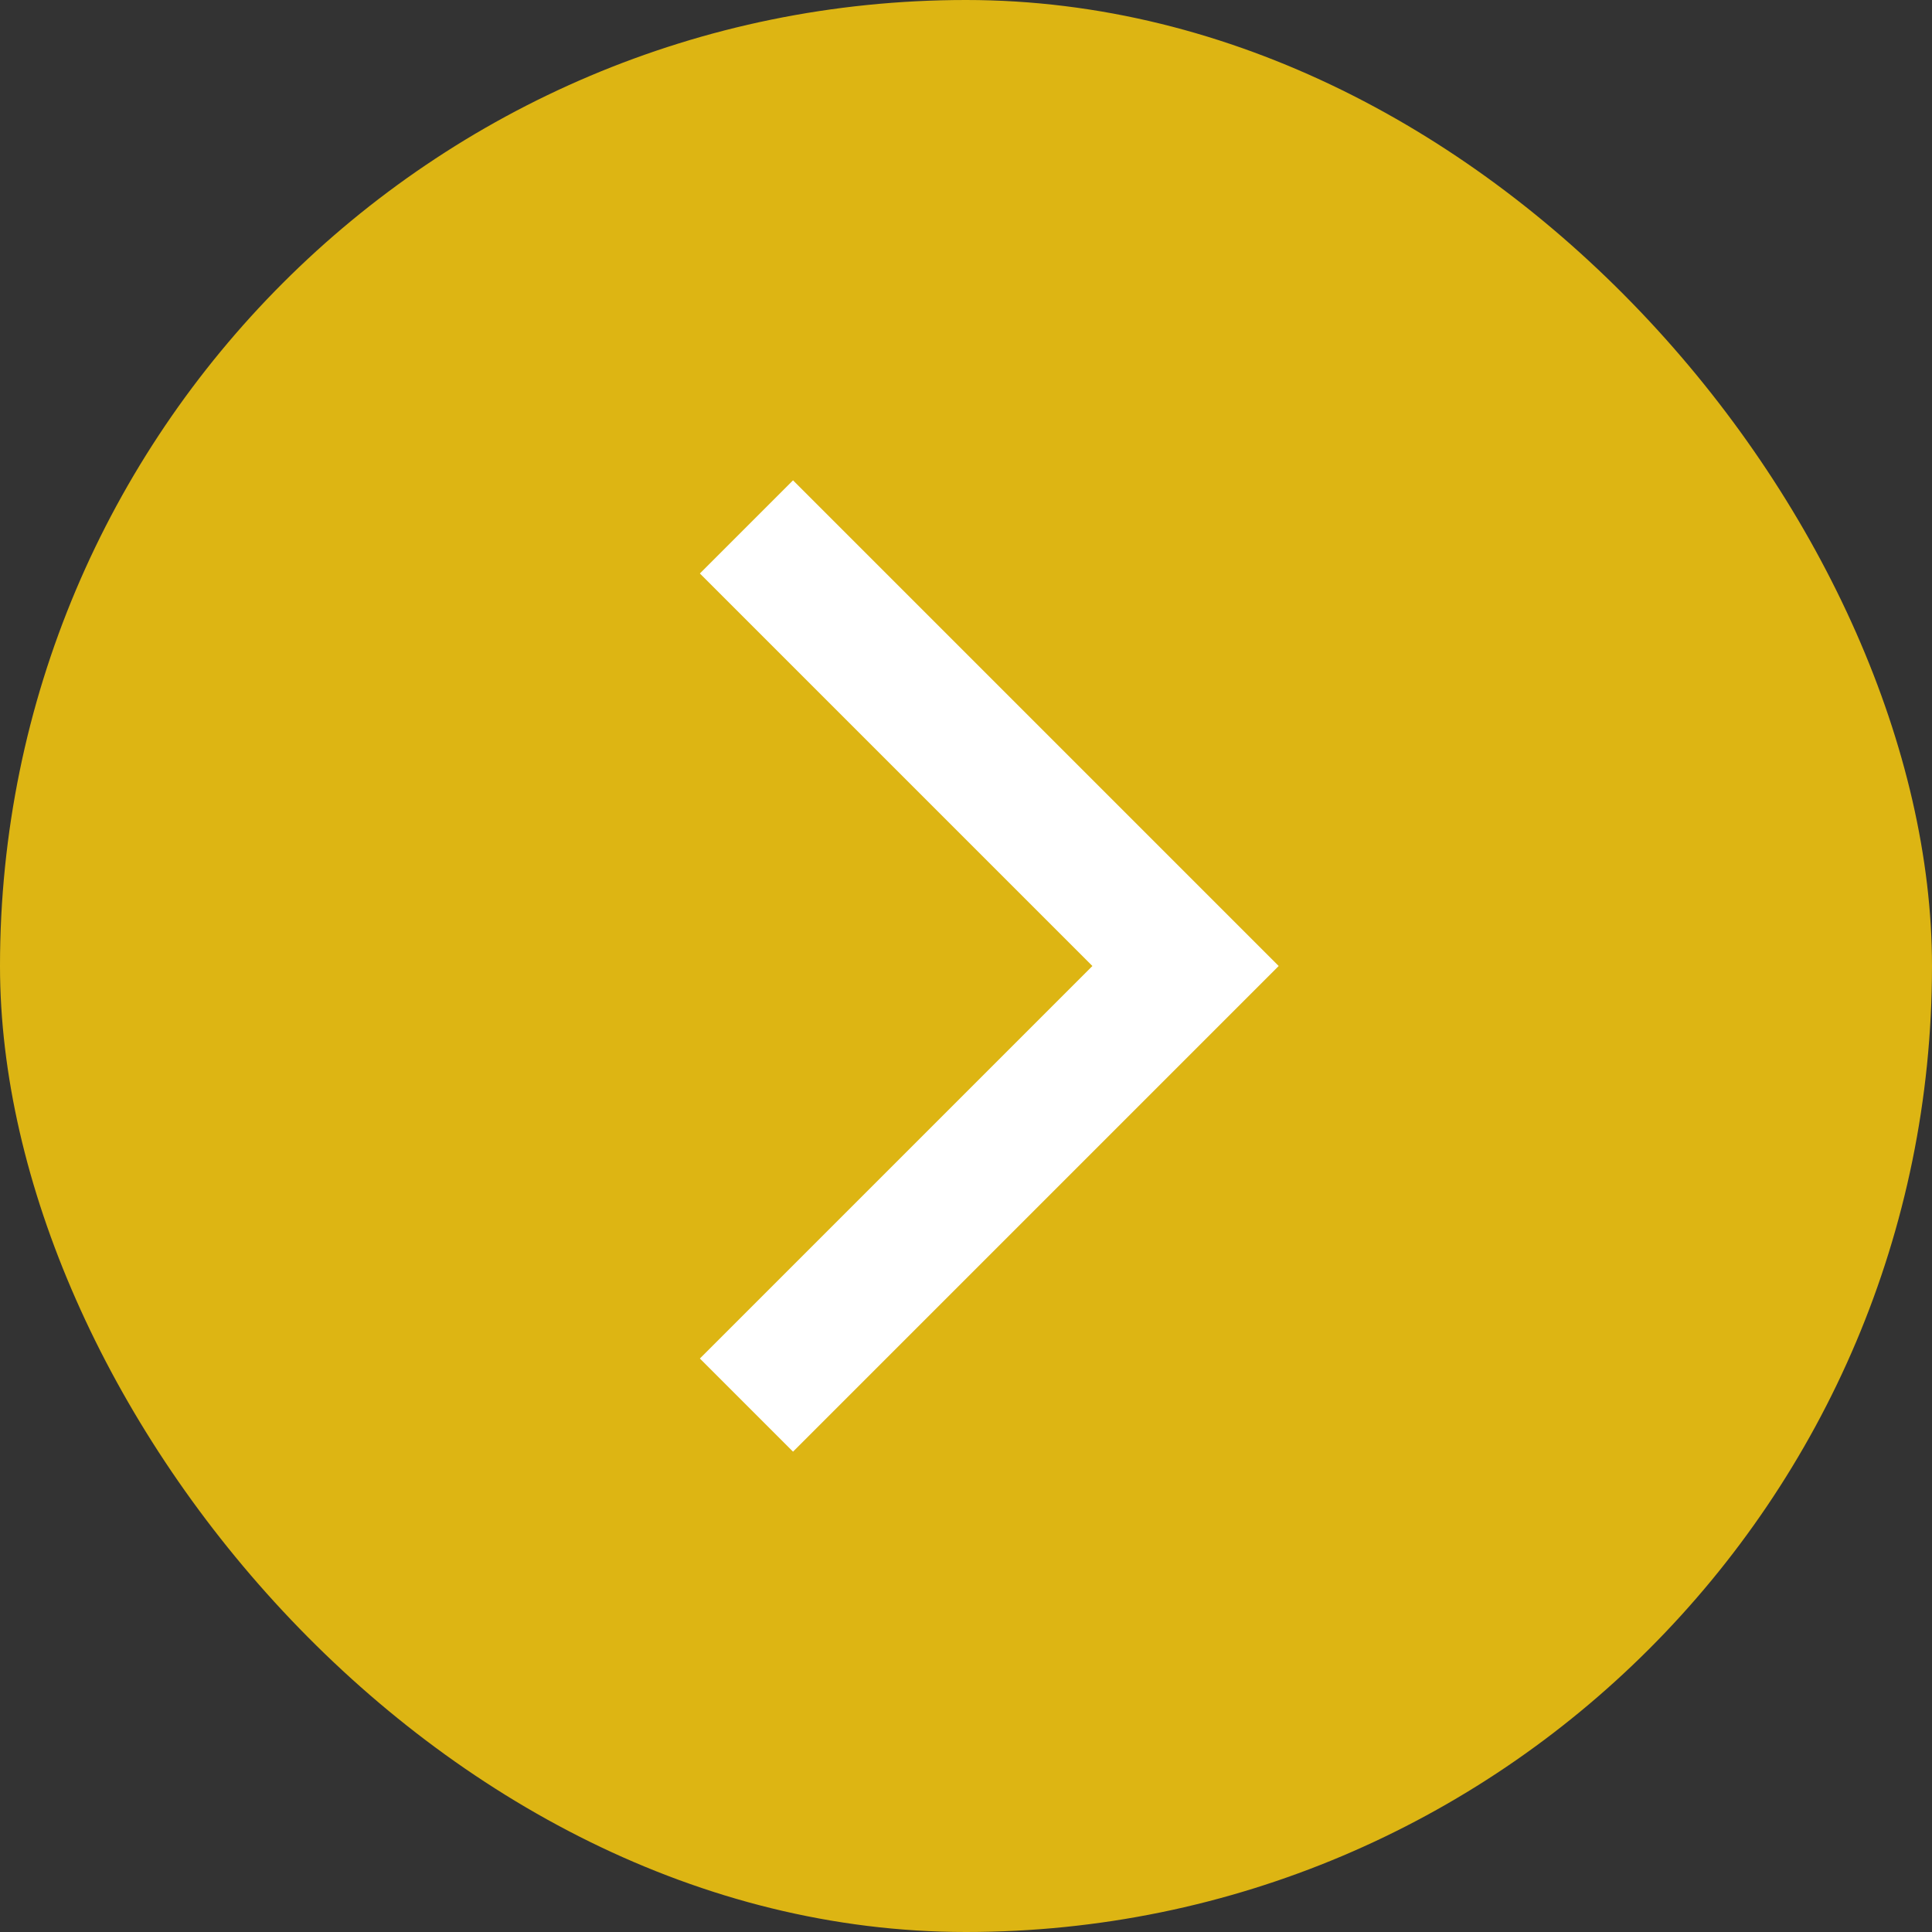
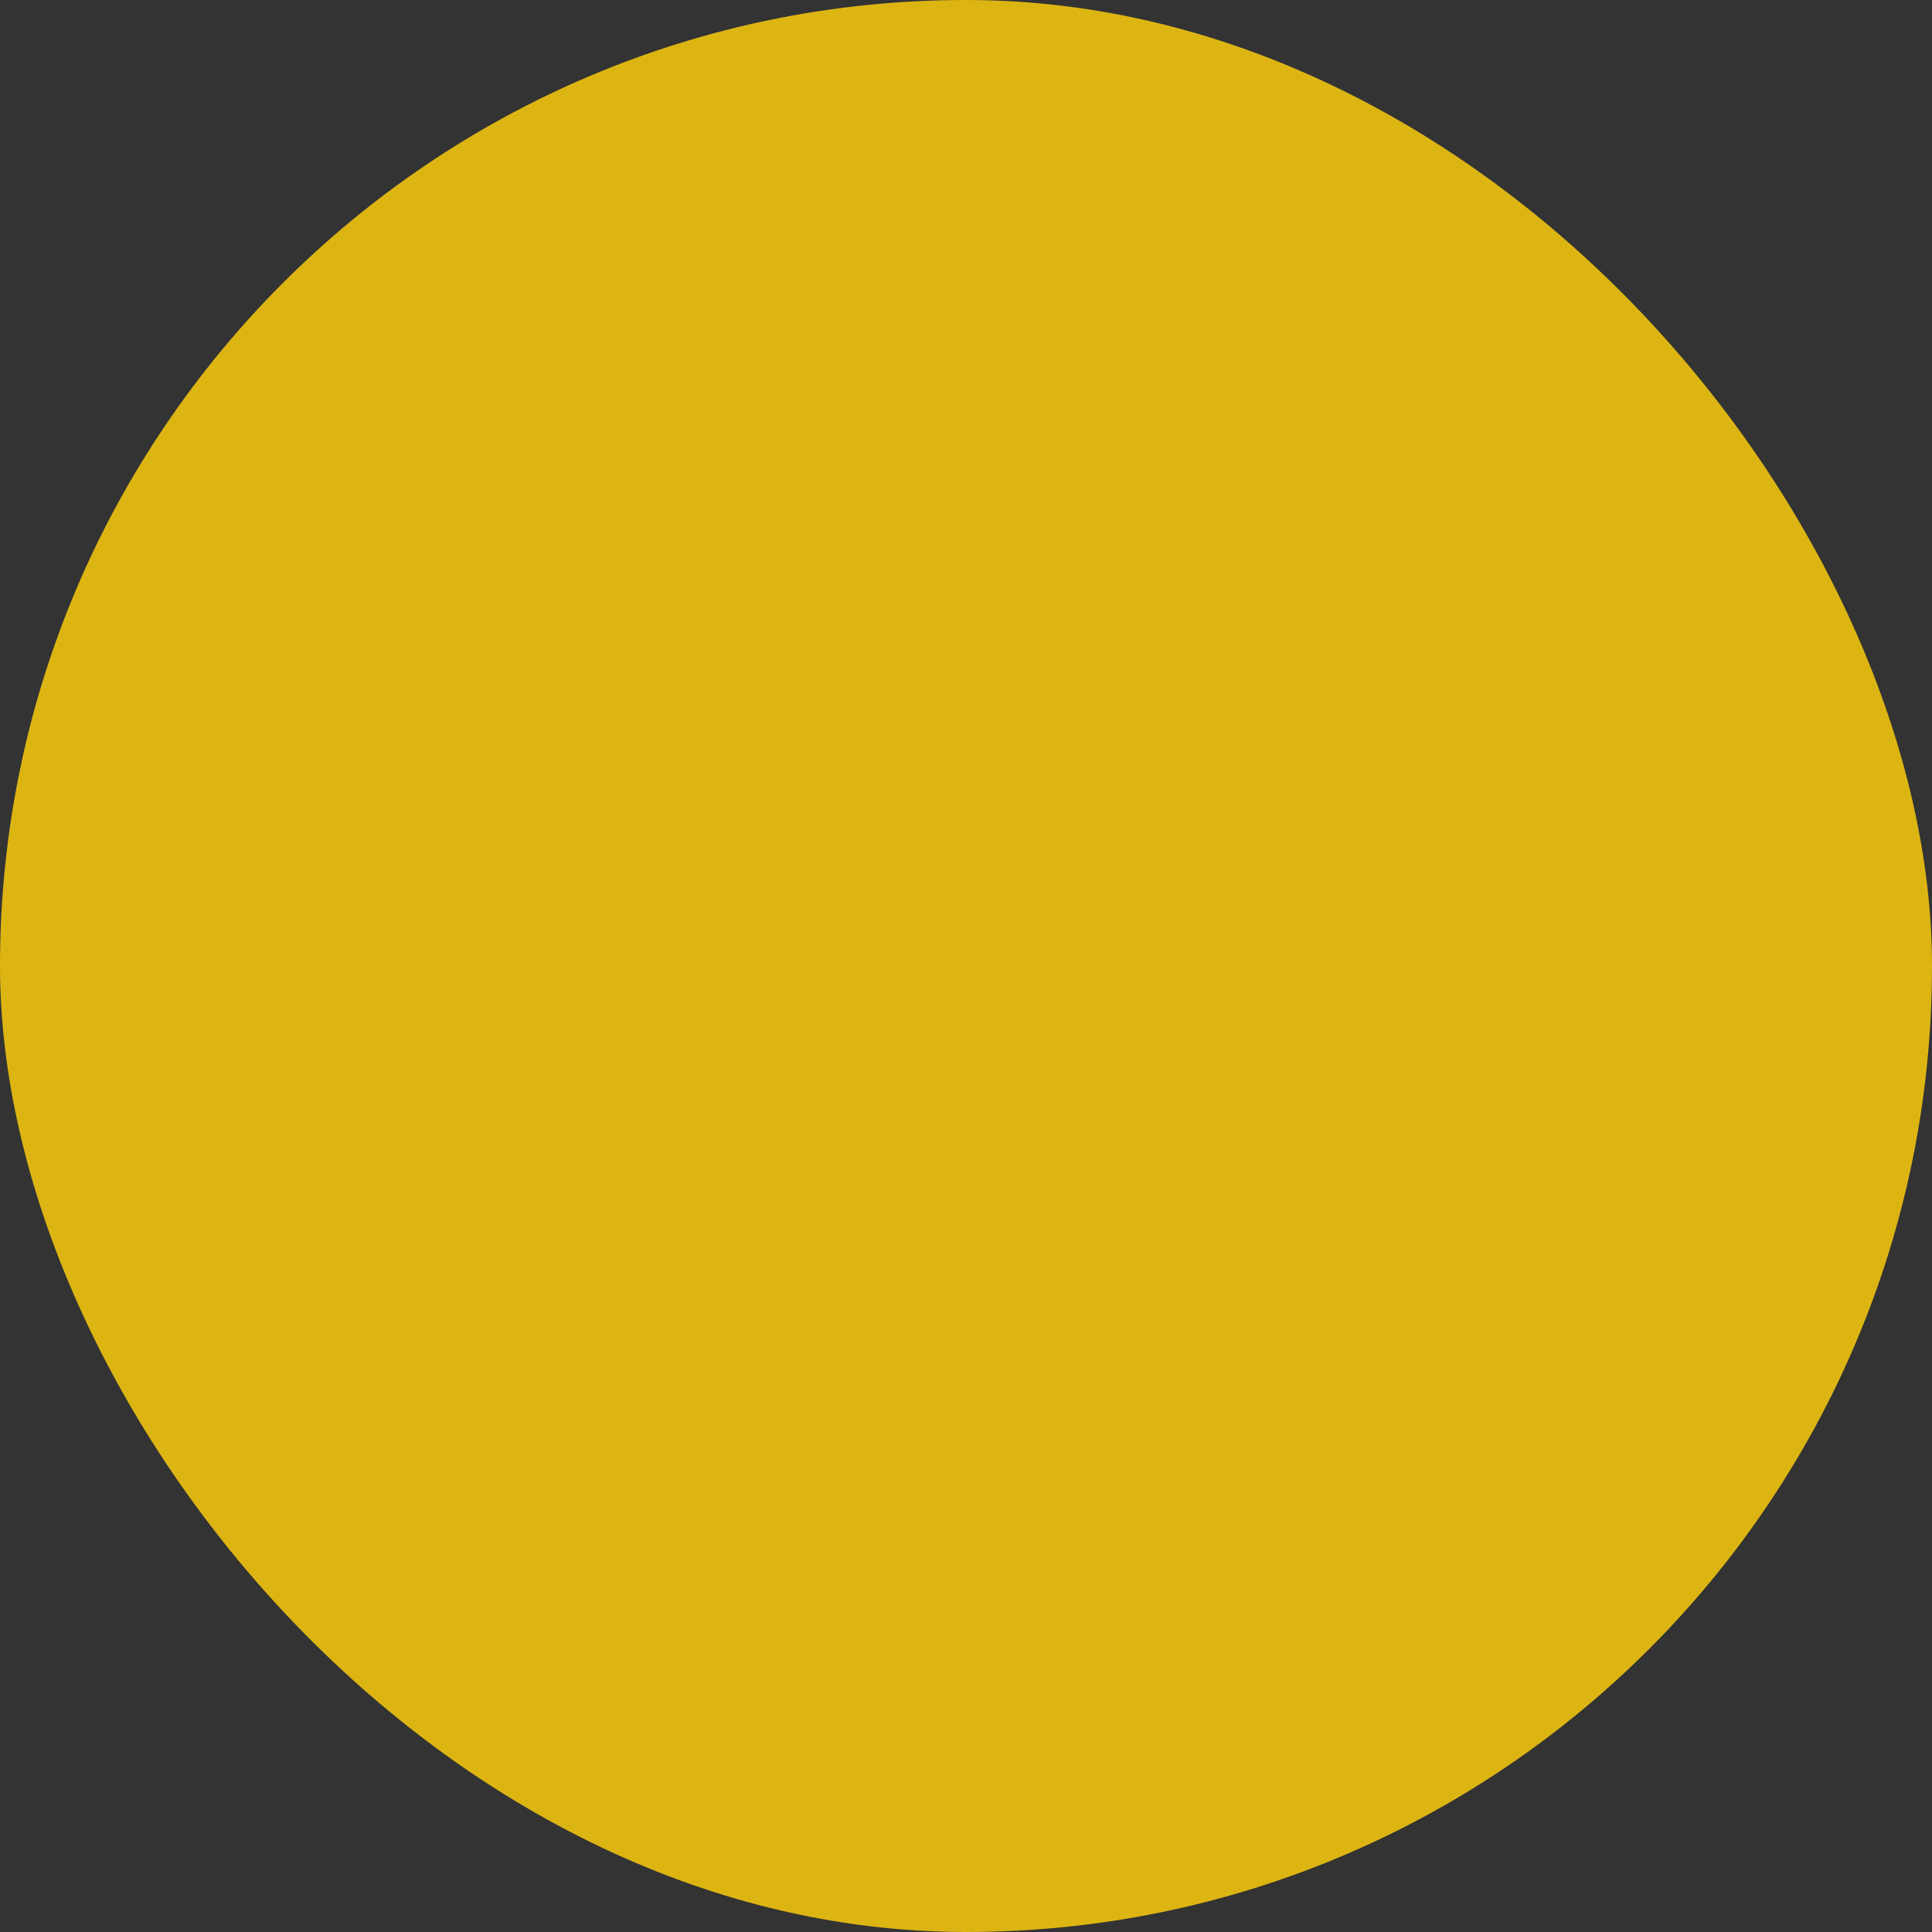
<svg xmlns="http://www.w3.org/2000/svg" width="22" height="22" viewBox="0 0 22 22" fill="none">
  <rect x="0" y="0" width="22" height="22" fill="#333333" stroke="none" />
  <rect width="22" height="22" rx="11" fill="#DDB513" />
-   <path d="M8.5 16L13.5 11L11 8.5L8.5 6" stroke="white" stroke-width="1.5" />
</svg>